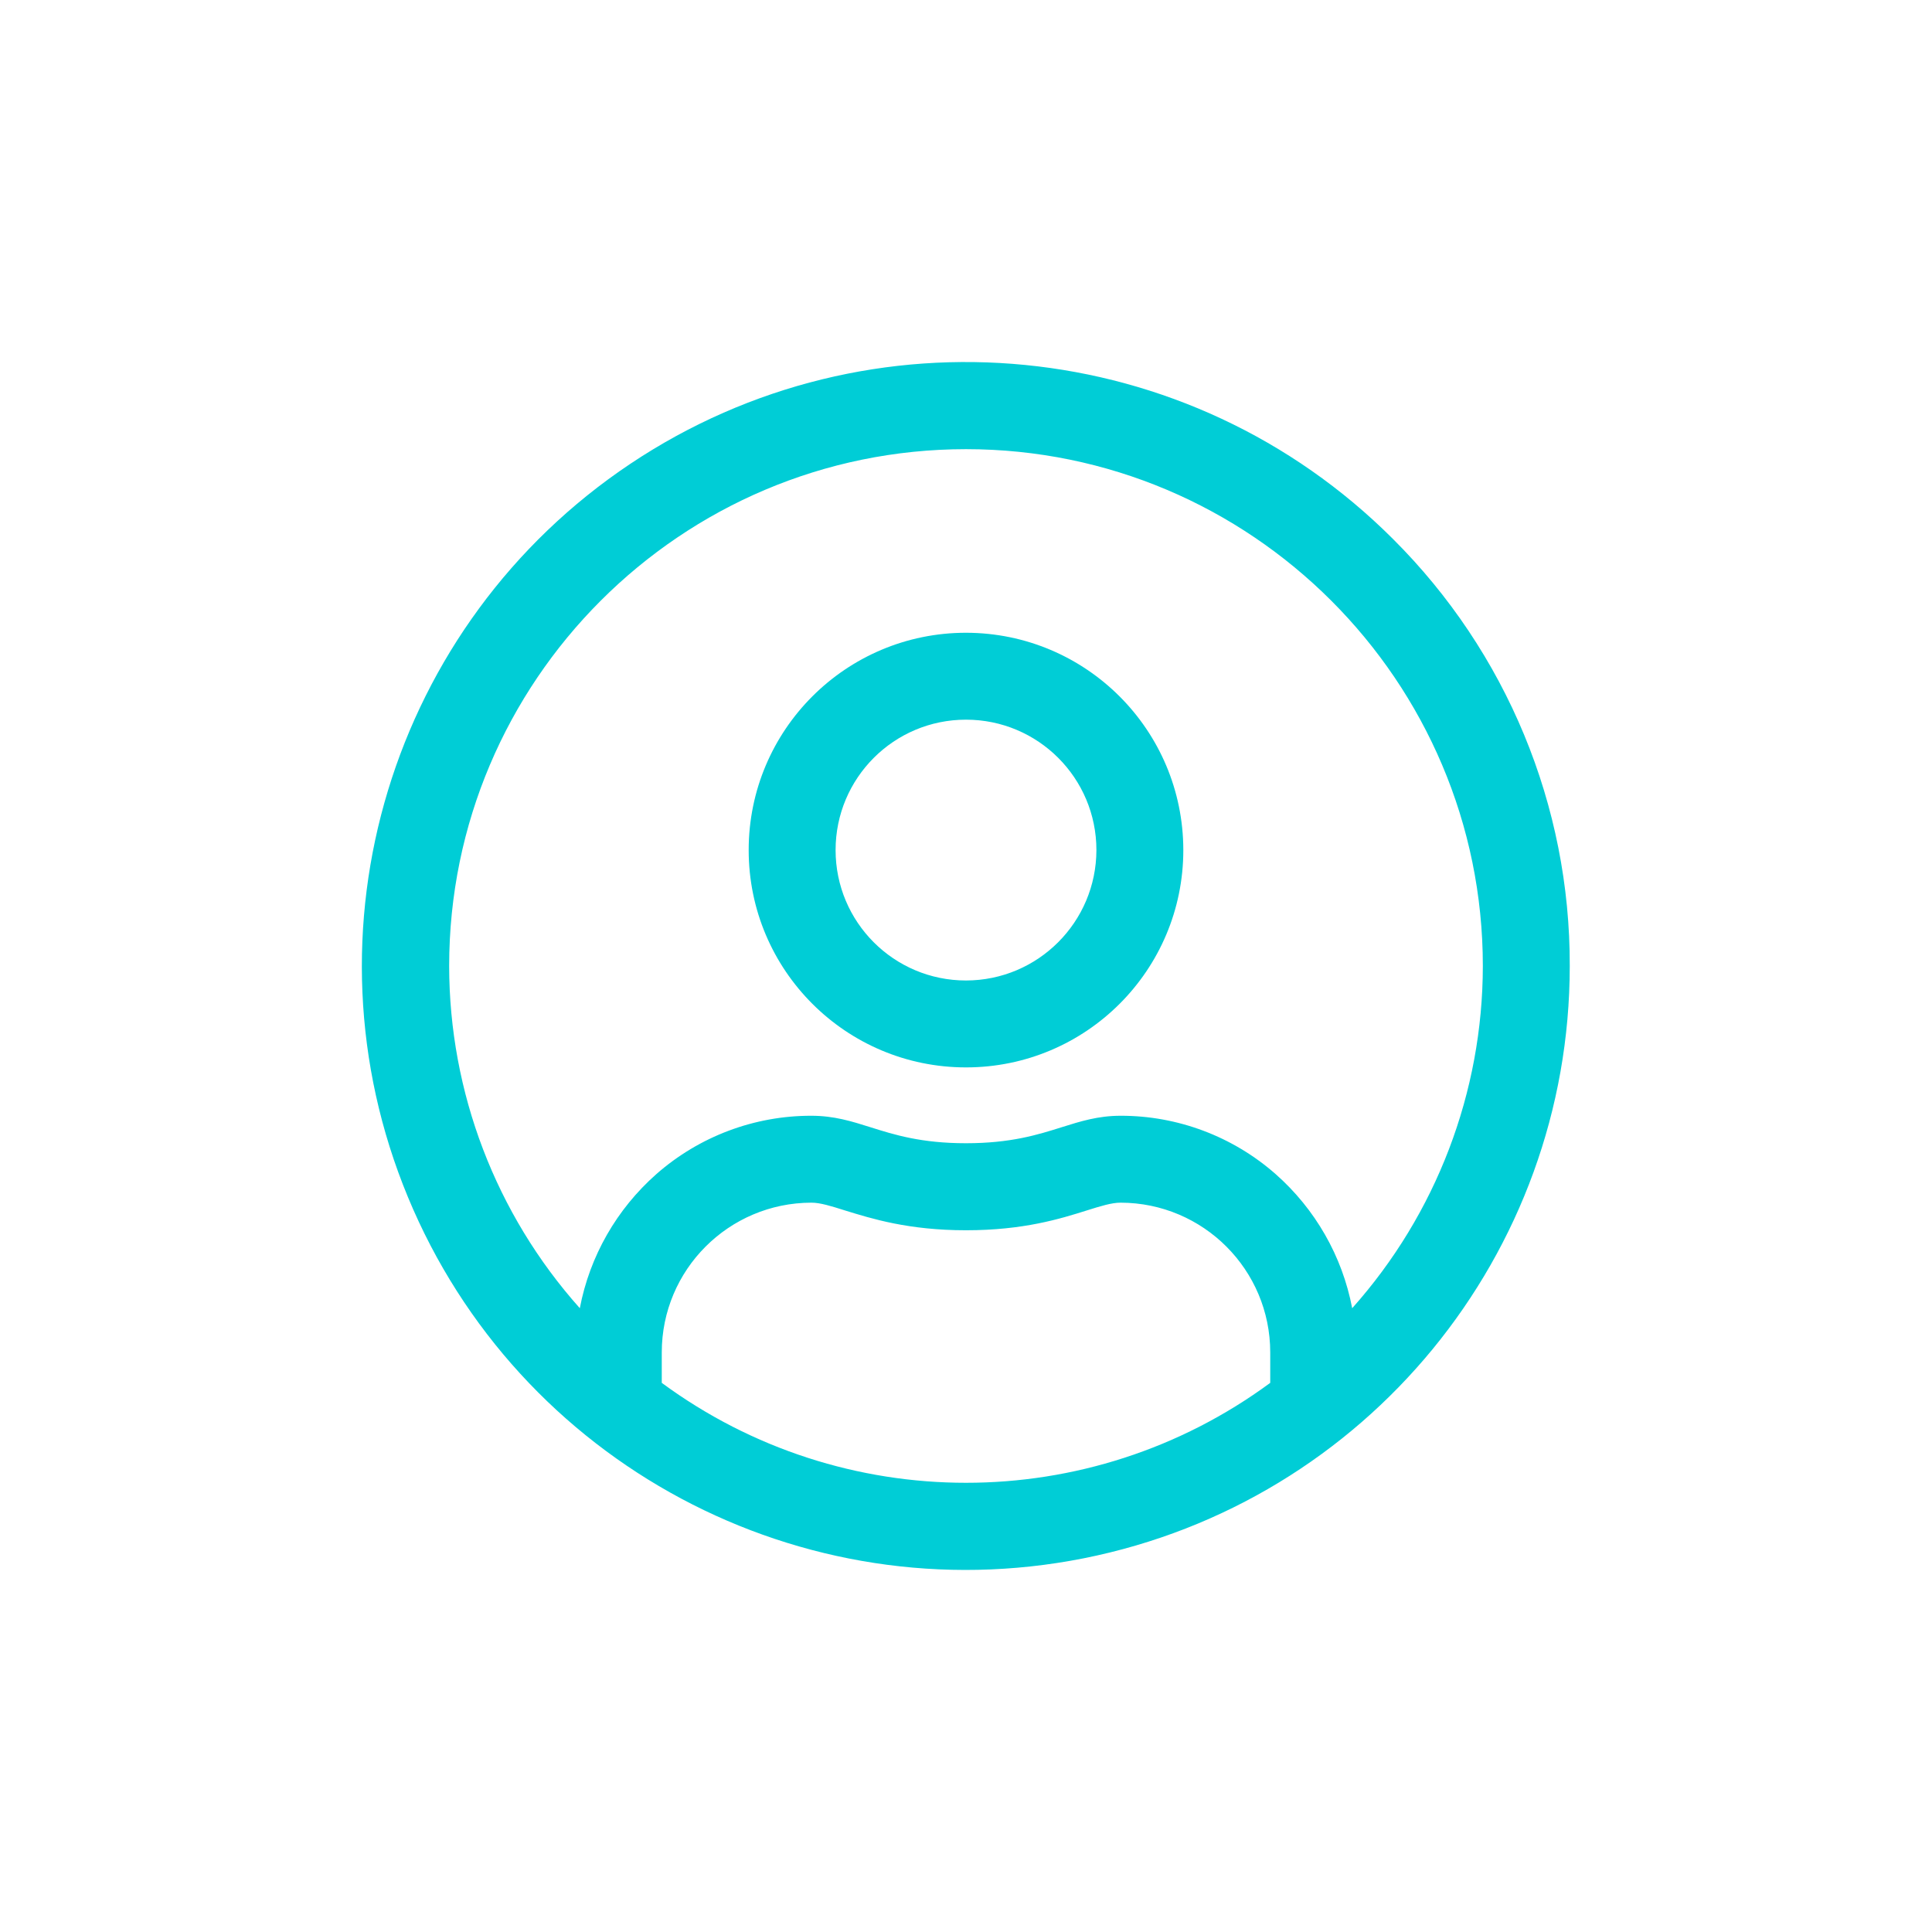
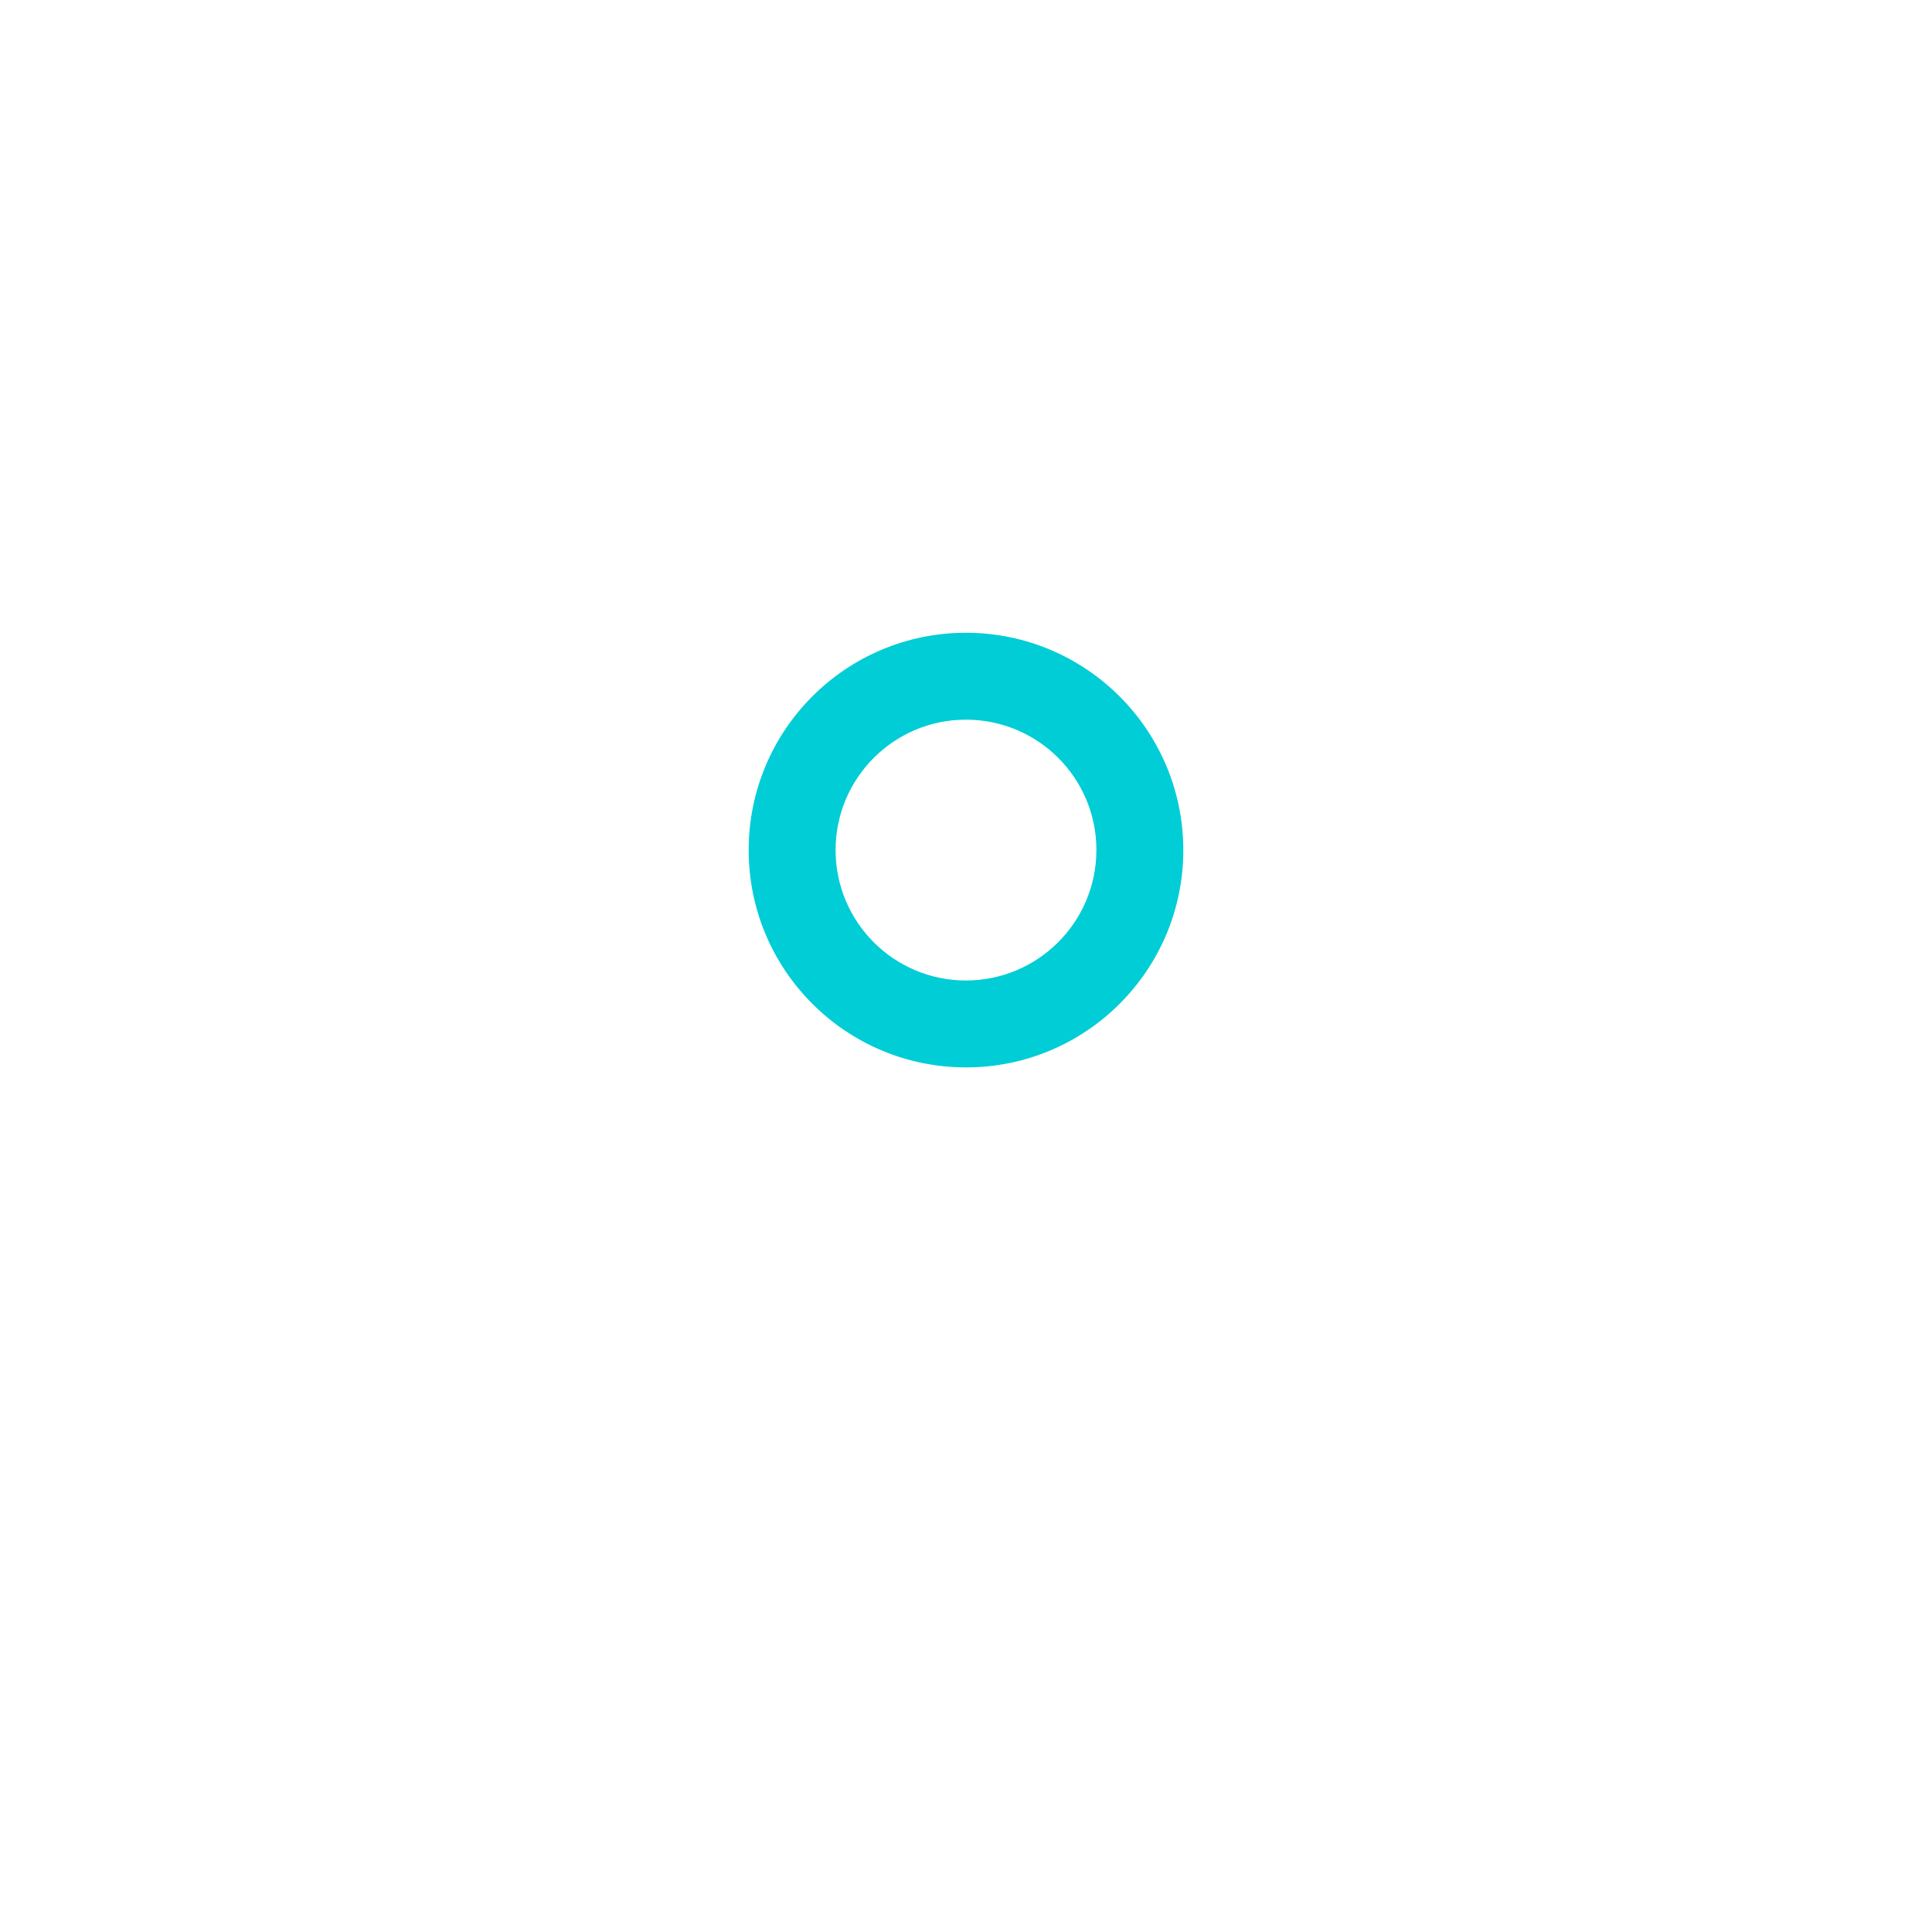
<svg xmlns="http://www.w3.org/2000/svg" width="64px" height="64px" viewBox="0 0 64 64" version="1.1">
  <g id="surface1">
-     <path style=" stroke:none;fill-rule:nonzero;fill:rgb(0%,80.392%,83.922%);fill-opacity:1;" d="M 46.145 17.855 C 39.395 11.105 28.82 10.062 20.883 15.363 C 12.945 20.668 9.859 30.836 13.512 39.652 C 17.164 48.473 26.535 53.48 35.898 51.621 C 45.258 49.758 52 41.543 52 32 C 52.016 26.691 49.906 21.602 46.145 17.855 Z M 21.922 44.801 C 21.922 42.062 24.141 39.844 26.879 39.84 C 27.172 39.84 27.535 39.953 27.992 40.098 C 28.879 40.371 30.094 40.754 32 40.754 C 33.906 40.754 35.121 40.375 36 40.098 C 36.461 39.953 36.824 39.84 37.121 39.84 C 39.859 39.844 42.078 42.062 42.078 44.801 L 42.078 45.809 C 36.086 50.223 27.914 50.223 21.922 45.809 Z M 42.254 38.891 C 40.836 37.645 39.008 36.957 37.121 36.961 C 36.375 36.961 35.793 37.145 35.172 37.34 C 34.379 37.59 33.484 37.871 32 37.871 C 30.516 37.871 29.625 37.59 28.832 37.34 C 28.215 37.145 27.629 36.961 26.879 36.961 C 24.992 36.957 23.164 37.645 21.746 38.891 C 20.43 40.051 19.535 41.613 19.207 43.336 C 16.422 40.215 14.883 36.184 14.879 32 C 14.879 22.559 22.559 14.879 32 14.879 C 41.441 14.879 49.121 22.559 49.121 32 C 49.117 36.184 47.578 40.215 44.793 43.336 C 44.465 41.613 43.57 40.051 42.254 38.891 Z M 42.254 38.891 " />
    <path style=" stroke:none;fill-rule:nonzero;fill:rgb(0%,80.392%,83.922%);fill-opacity:1;" d="M 32 20.961 C 28.023 20.961 24.801 24.184 24.801 28.16 C 24.801 32.137 28.023 35.359 32 35.359 C 35.977 35.359 39.199 32.137 39.199 28.16 C 39.195 24.184 35.977 20.965 32 20.961 Z M 32 32.48 C 29.613 32.48 27.68 30.547 27.68 28.16 C 27.68 25.773 29.613 23.84 32 23.84 C 34.387 23.84 36.32 25.773 36.32 28.16 C 36.316 30.543 34.387 32.477 32 32.48 Z M 32 32.48 " />
  </g>
</svg>